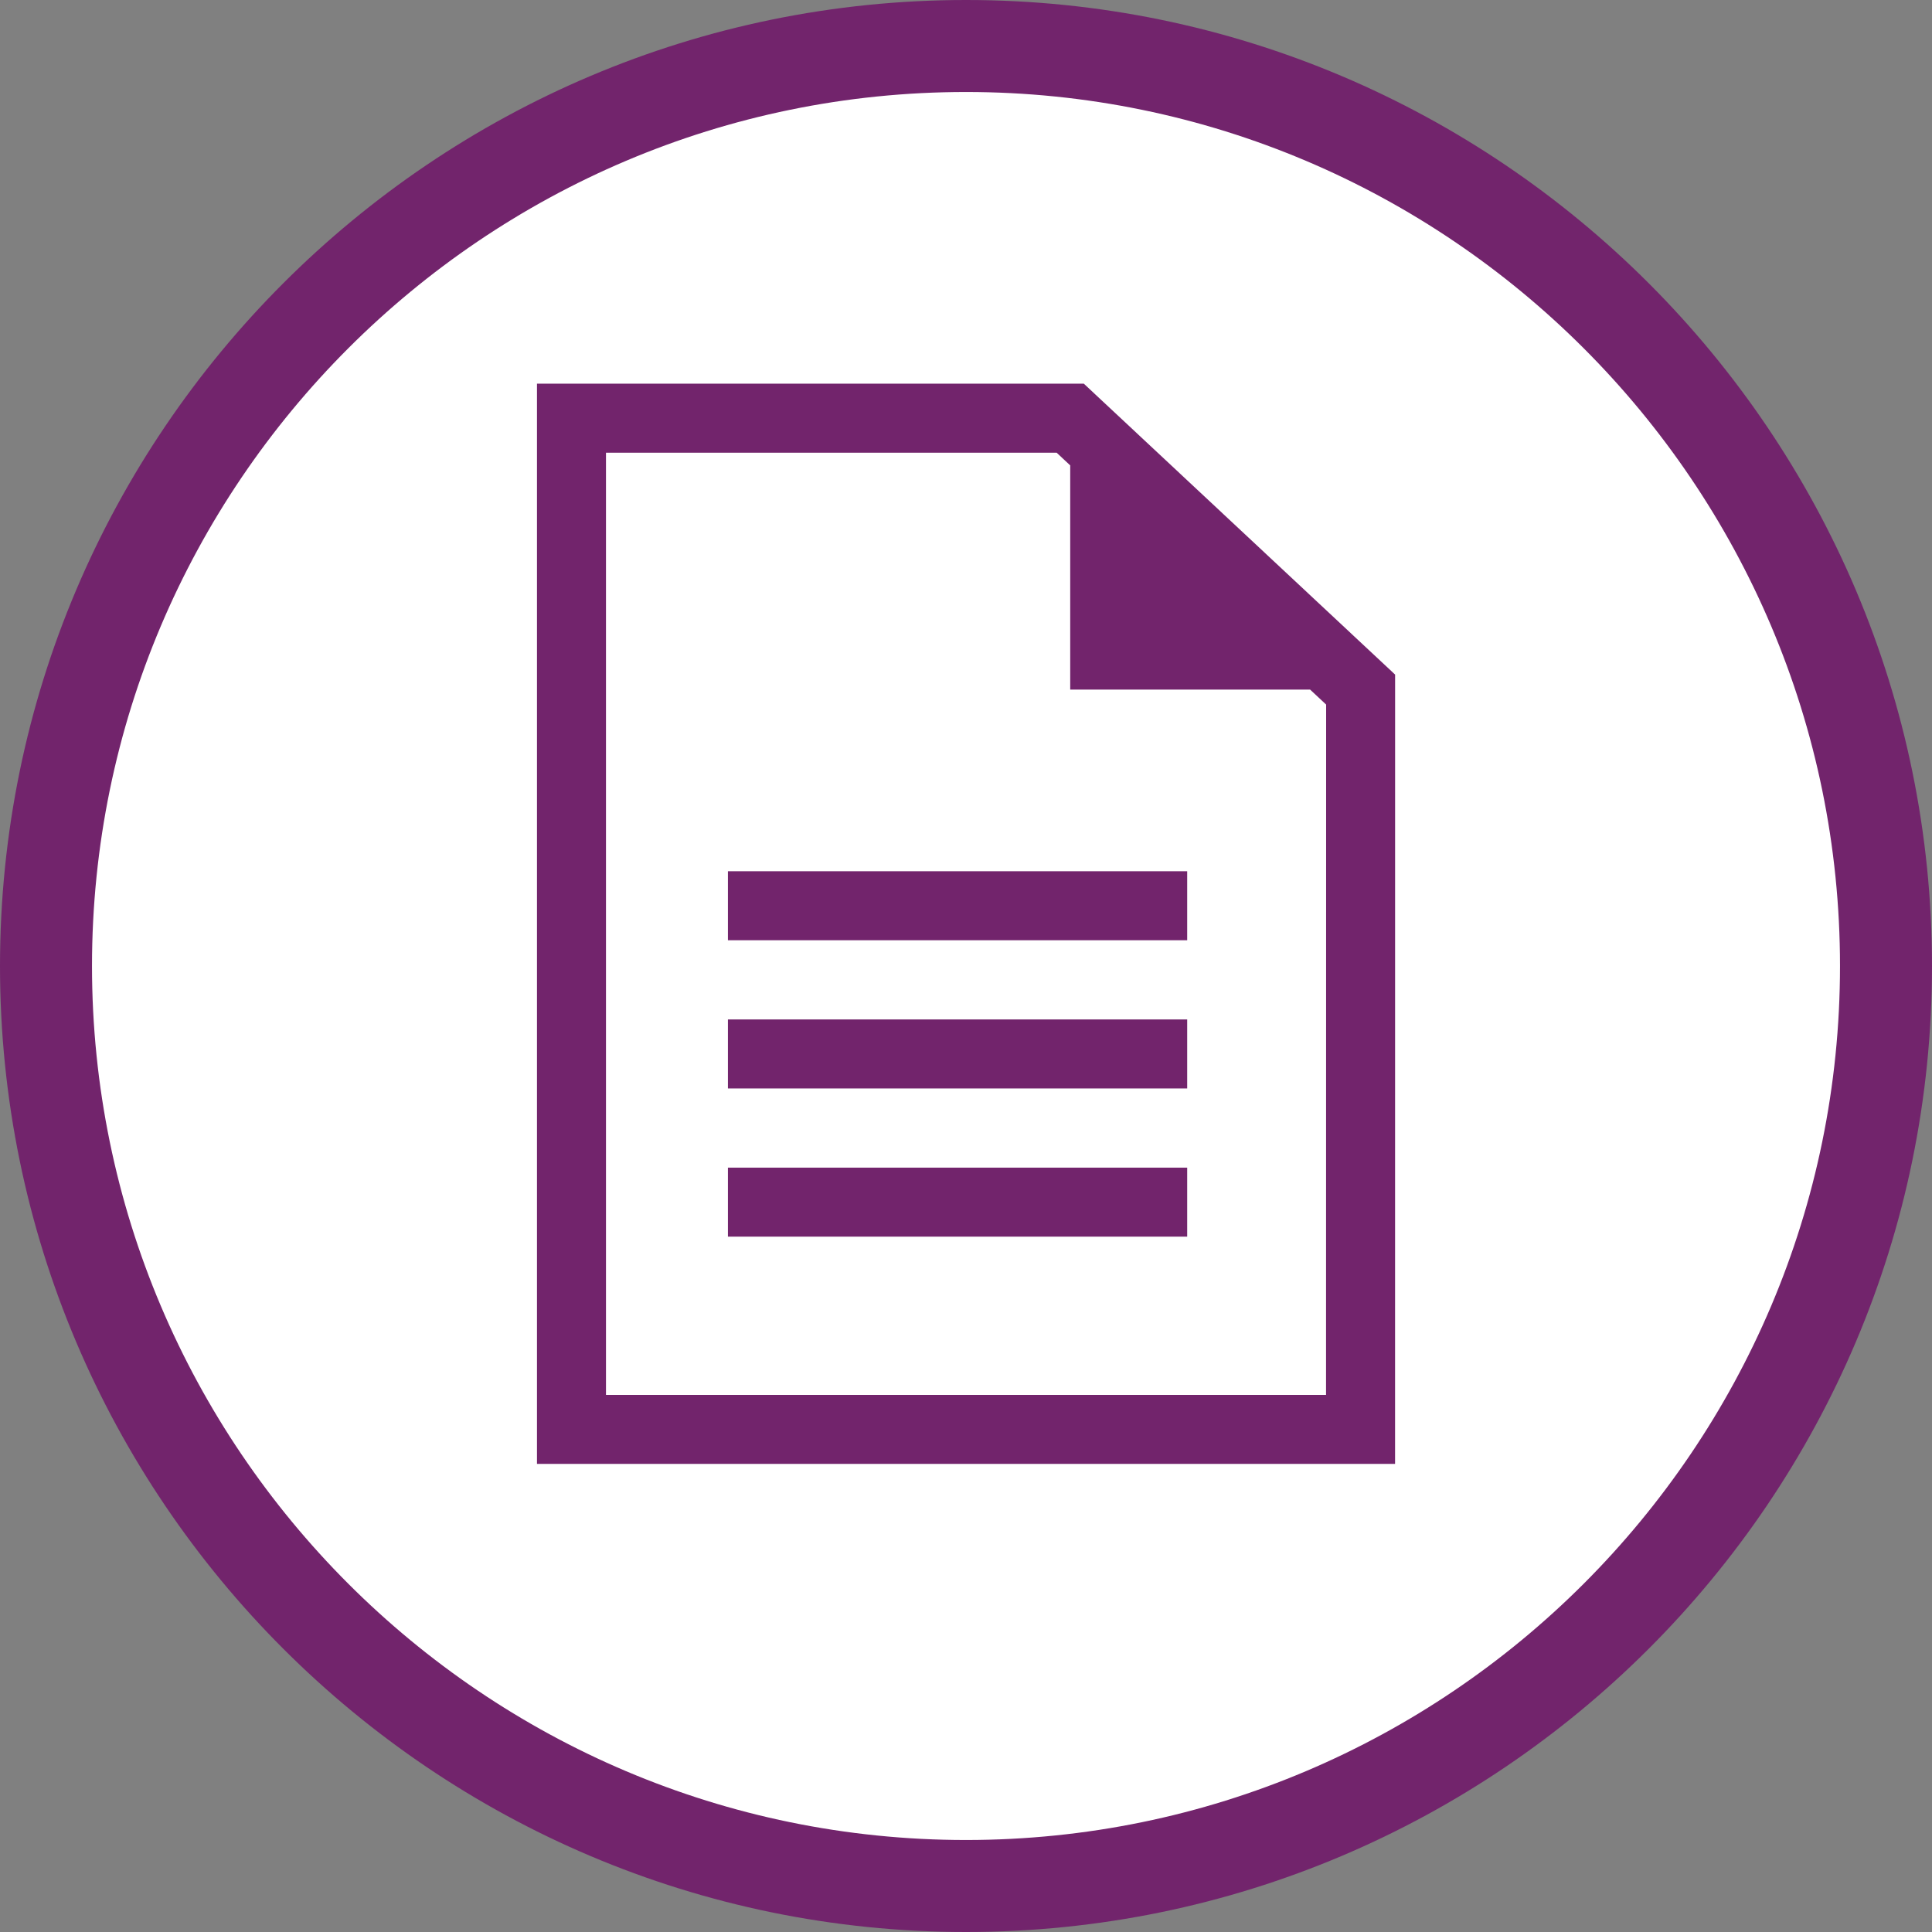
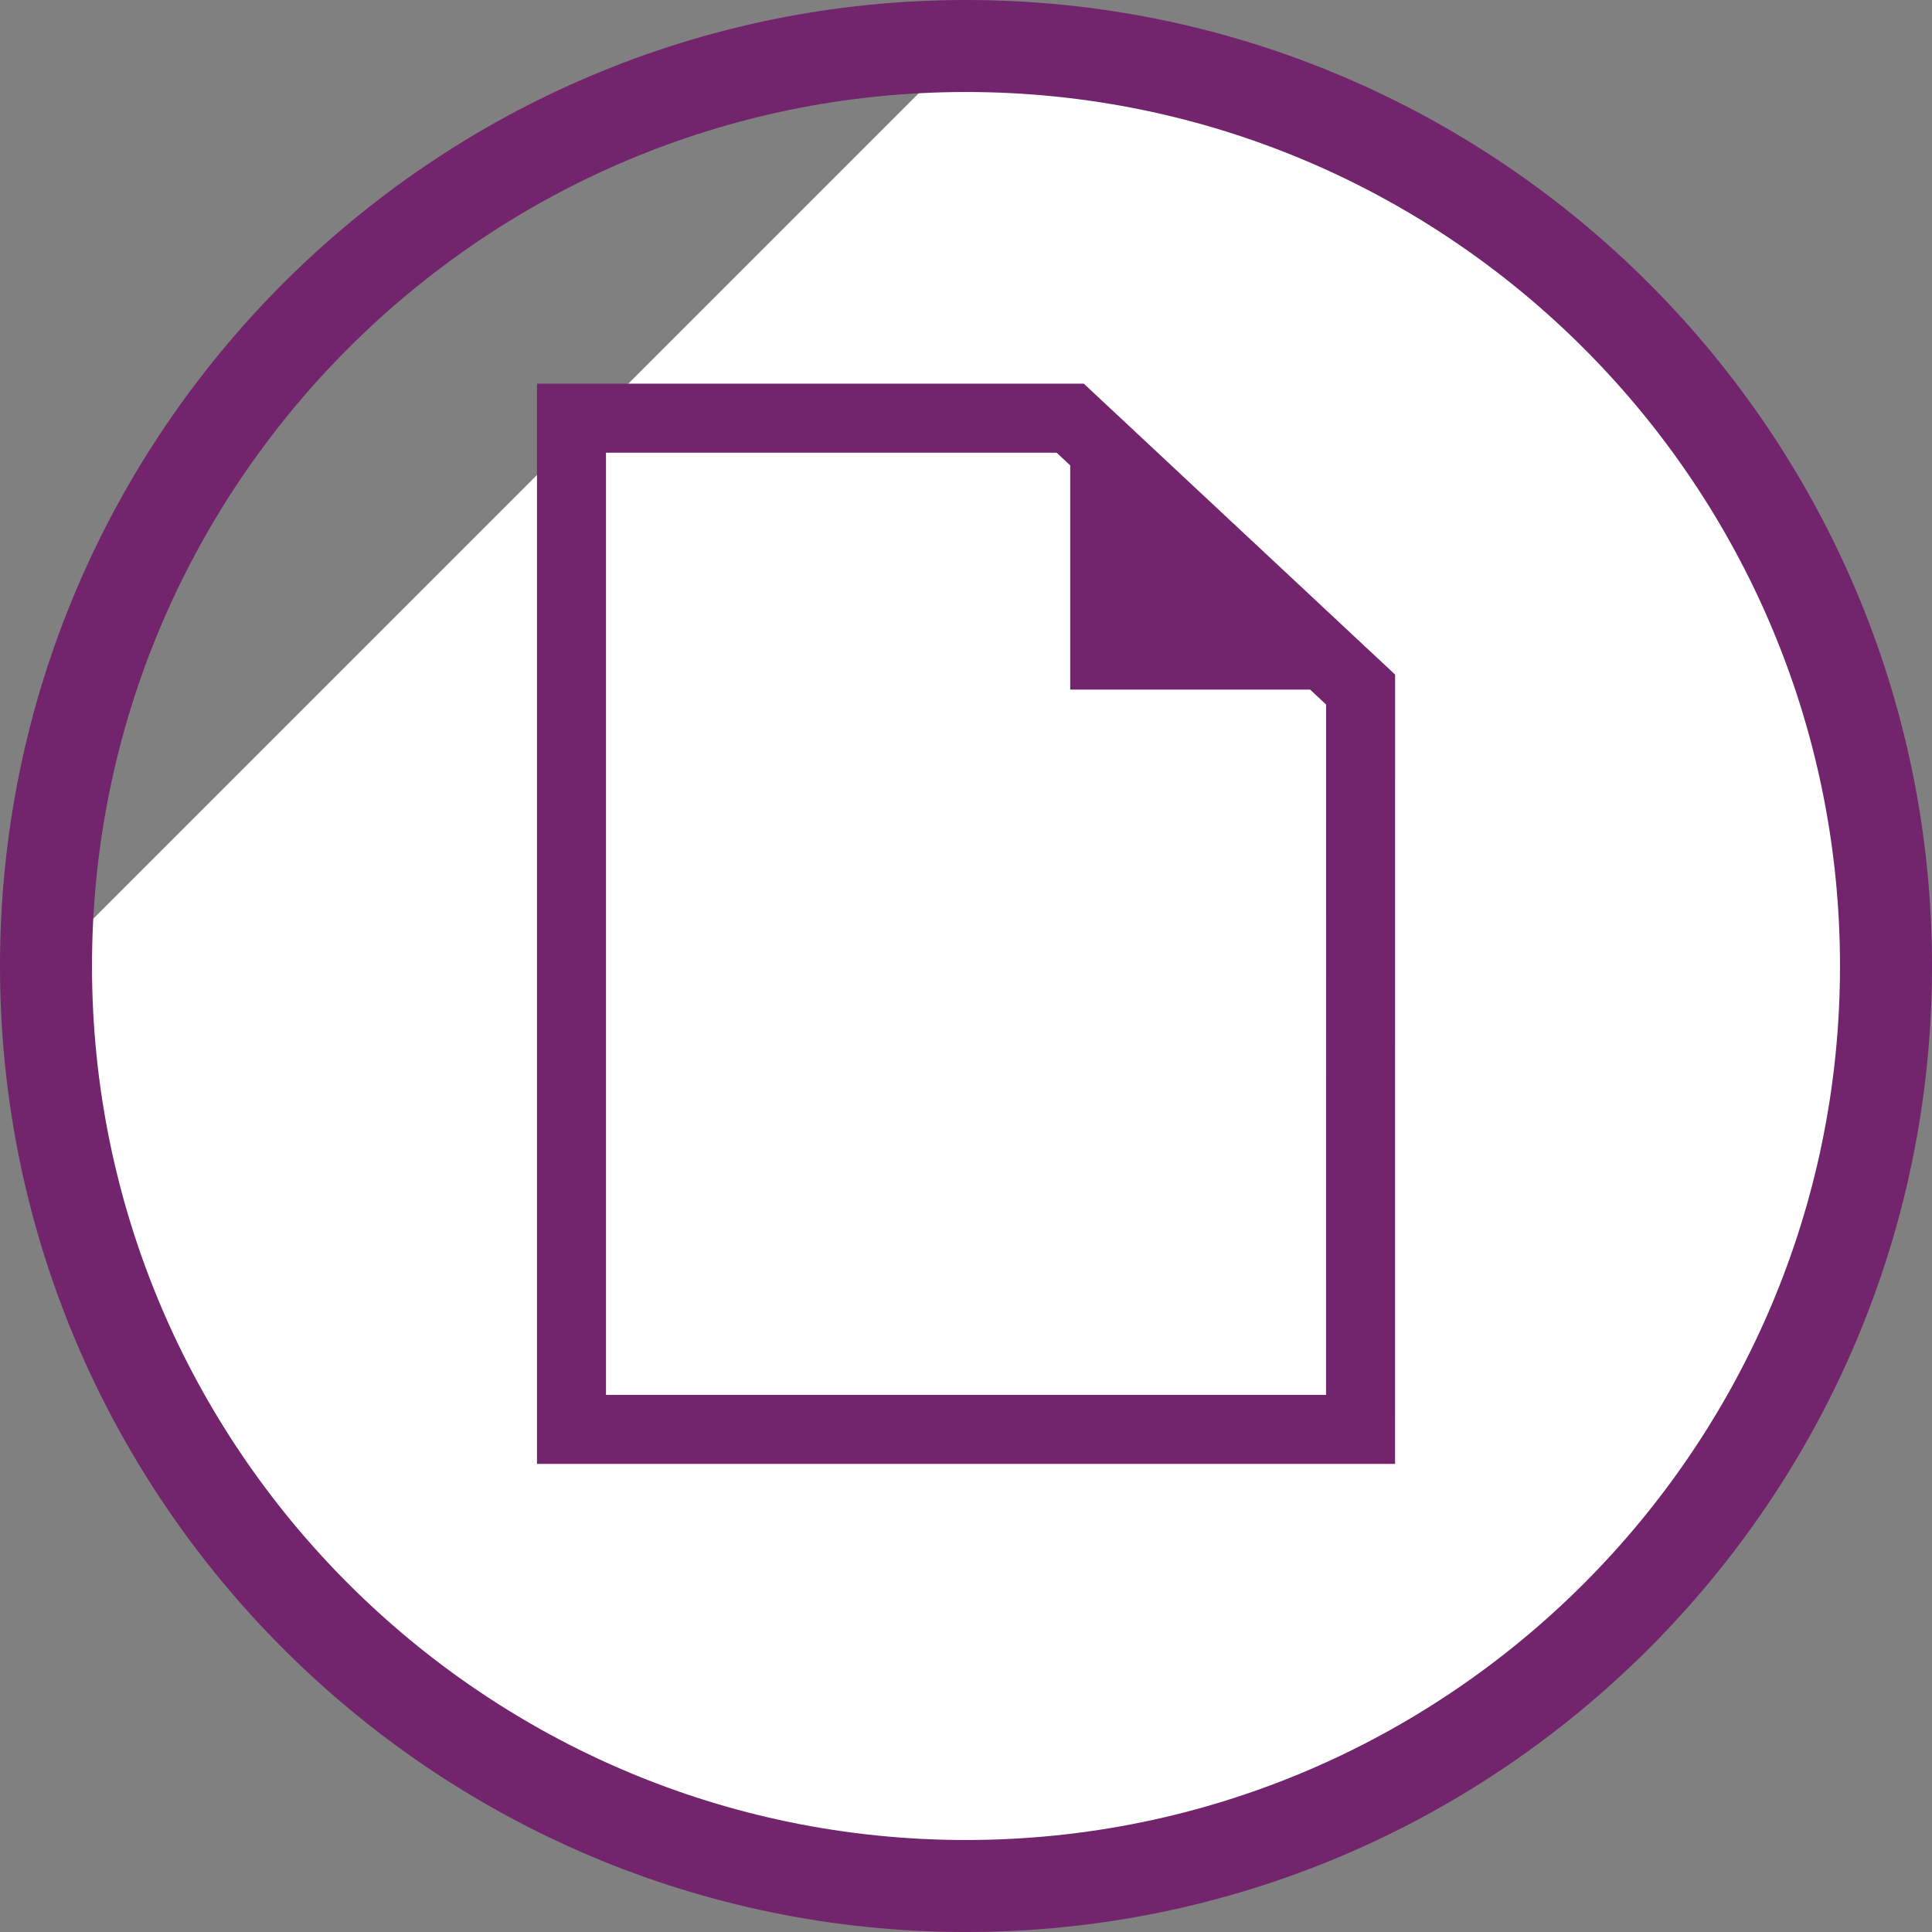
<svg xmlns="http://www.w3.org/2000/svg" version="1.1" id="Layer_1" x="0px" y="0px" width="84px" height="84px" viewBox="0 0 84 84" style="enable-background:new 0 0 84 84;" xml:space="preserve">
  <rect x="0" y="0" width="84" height="84" fill="#808080" stroke="none" />
  <style type="text/css">
	.st0{fill:#FFFFFF;}
	.st1{fill:#72246C;}
</style>
-   <path class="st0" d="M42,2c22.091,0,40,17.909,40,40S64.091,82,42,82S2,64.091,2,42S19.909,2,42,2z" />
+   <path class="st0" d="M42,2c22.091,0,40,17.909,40,40S64.091,82,42,82S2,64.091,2,42z" />
  <path class="st1" d="M42,84C18.841,84,0,65.159,0,42C0,18.841,18.841,0,42,0c23.159,0,42,18.841,42,42C84,65.159,65.159,84,42,84z   M42,4C21.047,4,4,21.047,4,42s17.047,38,38,38s38-17.047,38-38S62.953,4,42,4z" />
  <path class="st1" d="M47.123,16.682H23.347v46.966h37.308l0.002-34.318L47.123,16.682z M57.654,60.648H26.347V19.682h19.593  l0.591,0.552v9.748h10.43l0.697,0.651L57.654,60.648z" />
-   <rect x="31.649" y="37.88" class="st1" width="19.968" height="3" />
-   <rect x="31.649" y="44.324" class="st1" width="19.968" height="3" />
-   <rect x="31.649" y="50.767" class="st1" width="19.968" height="3" />
</svg>